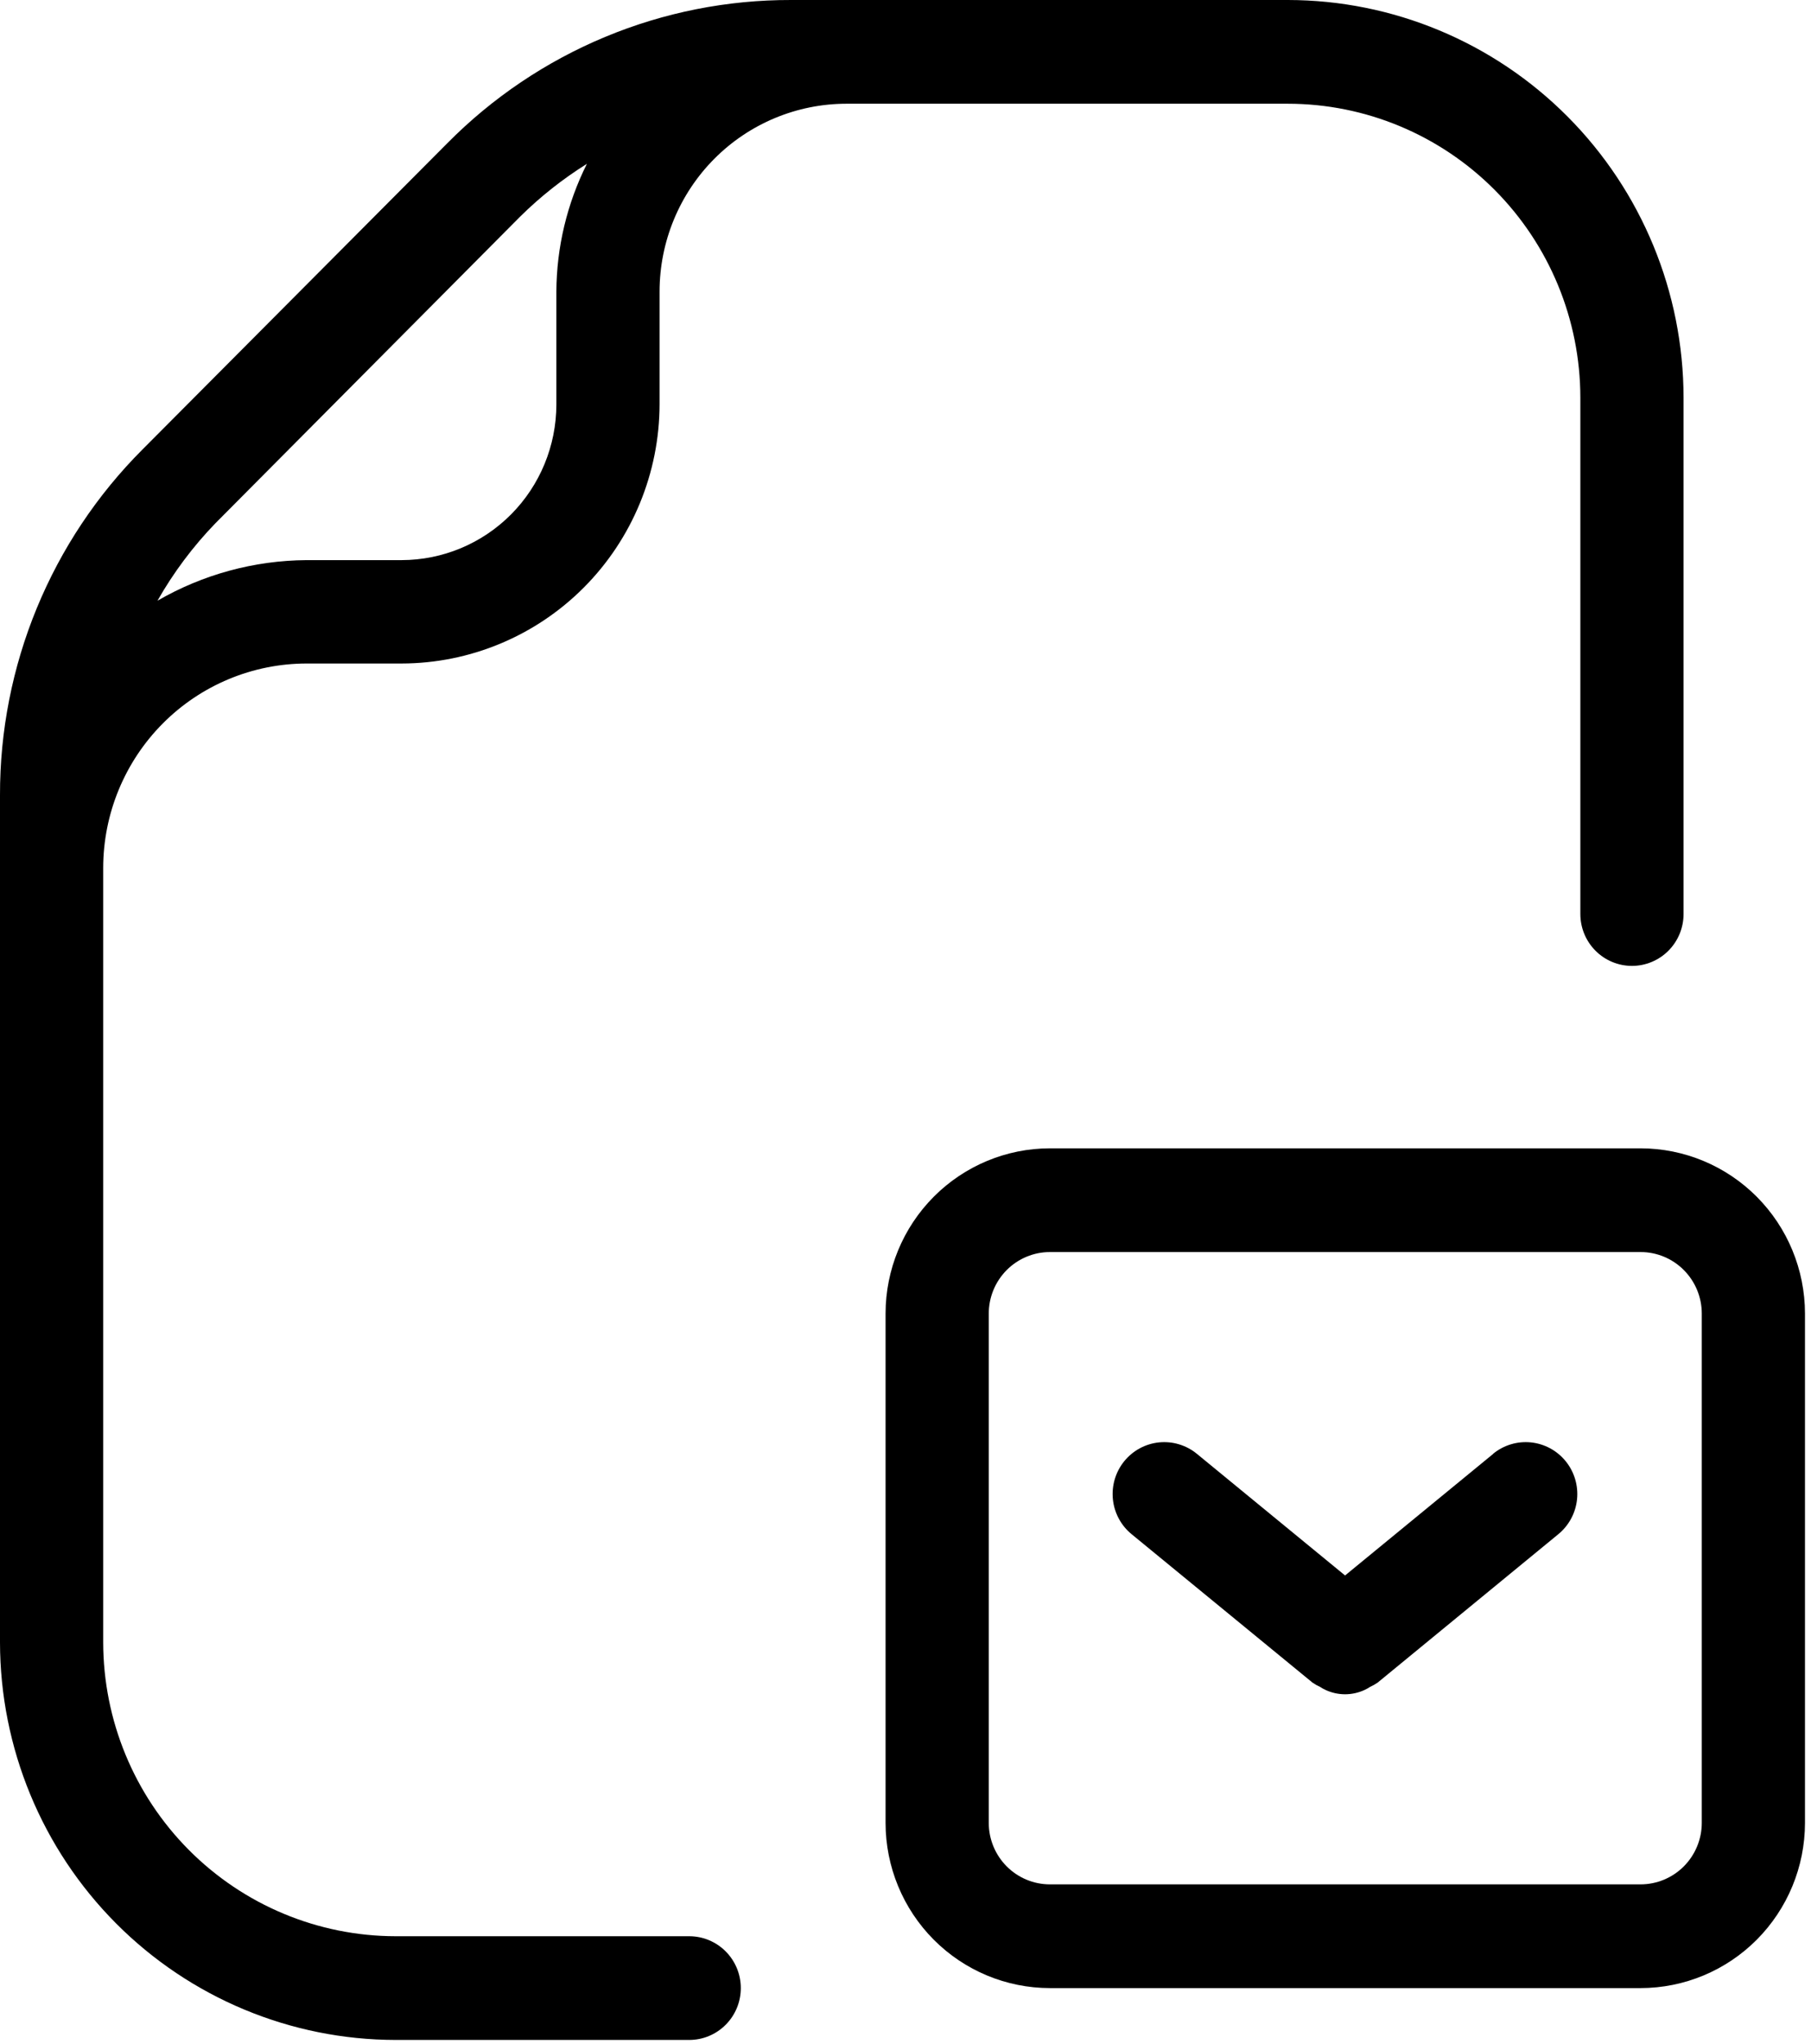
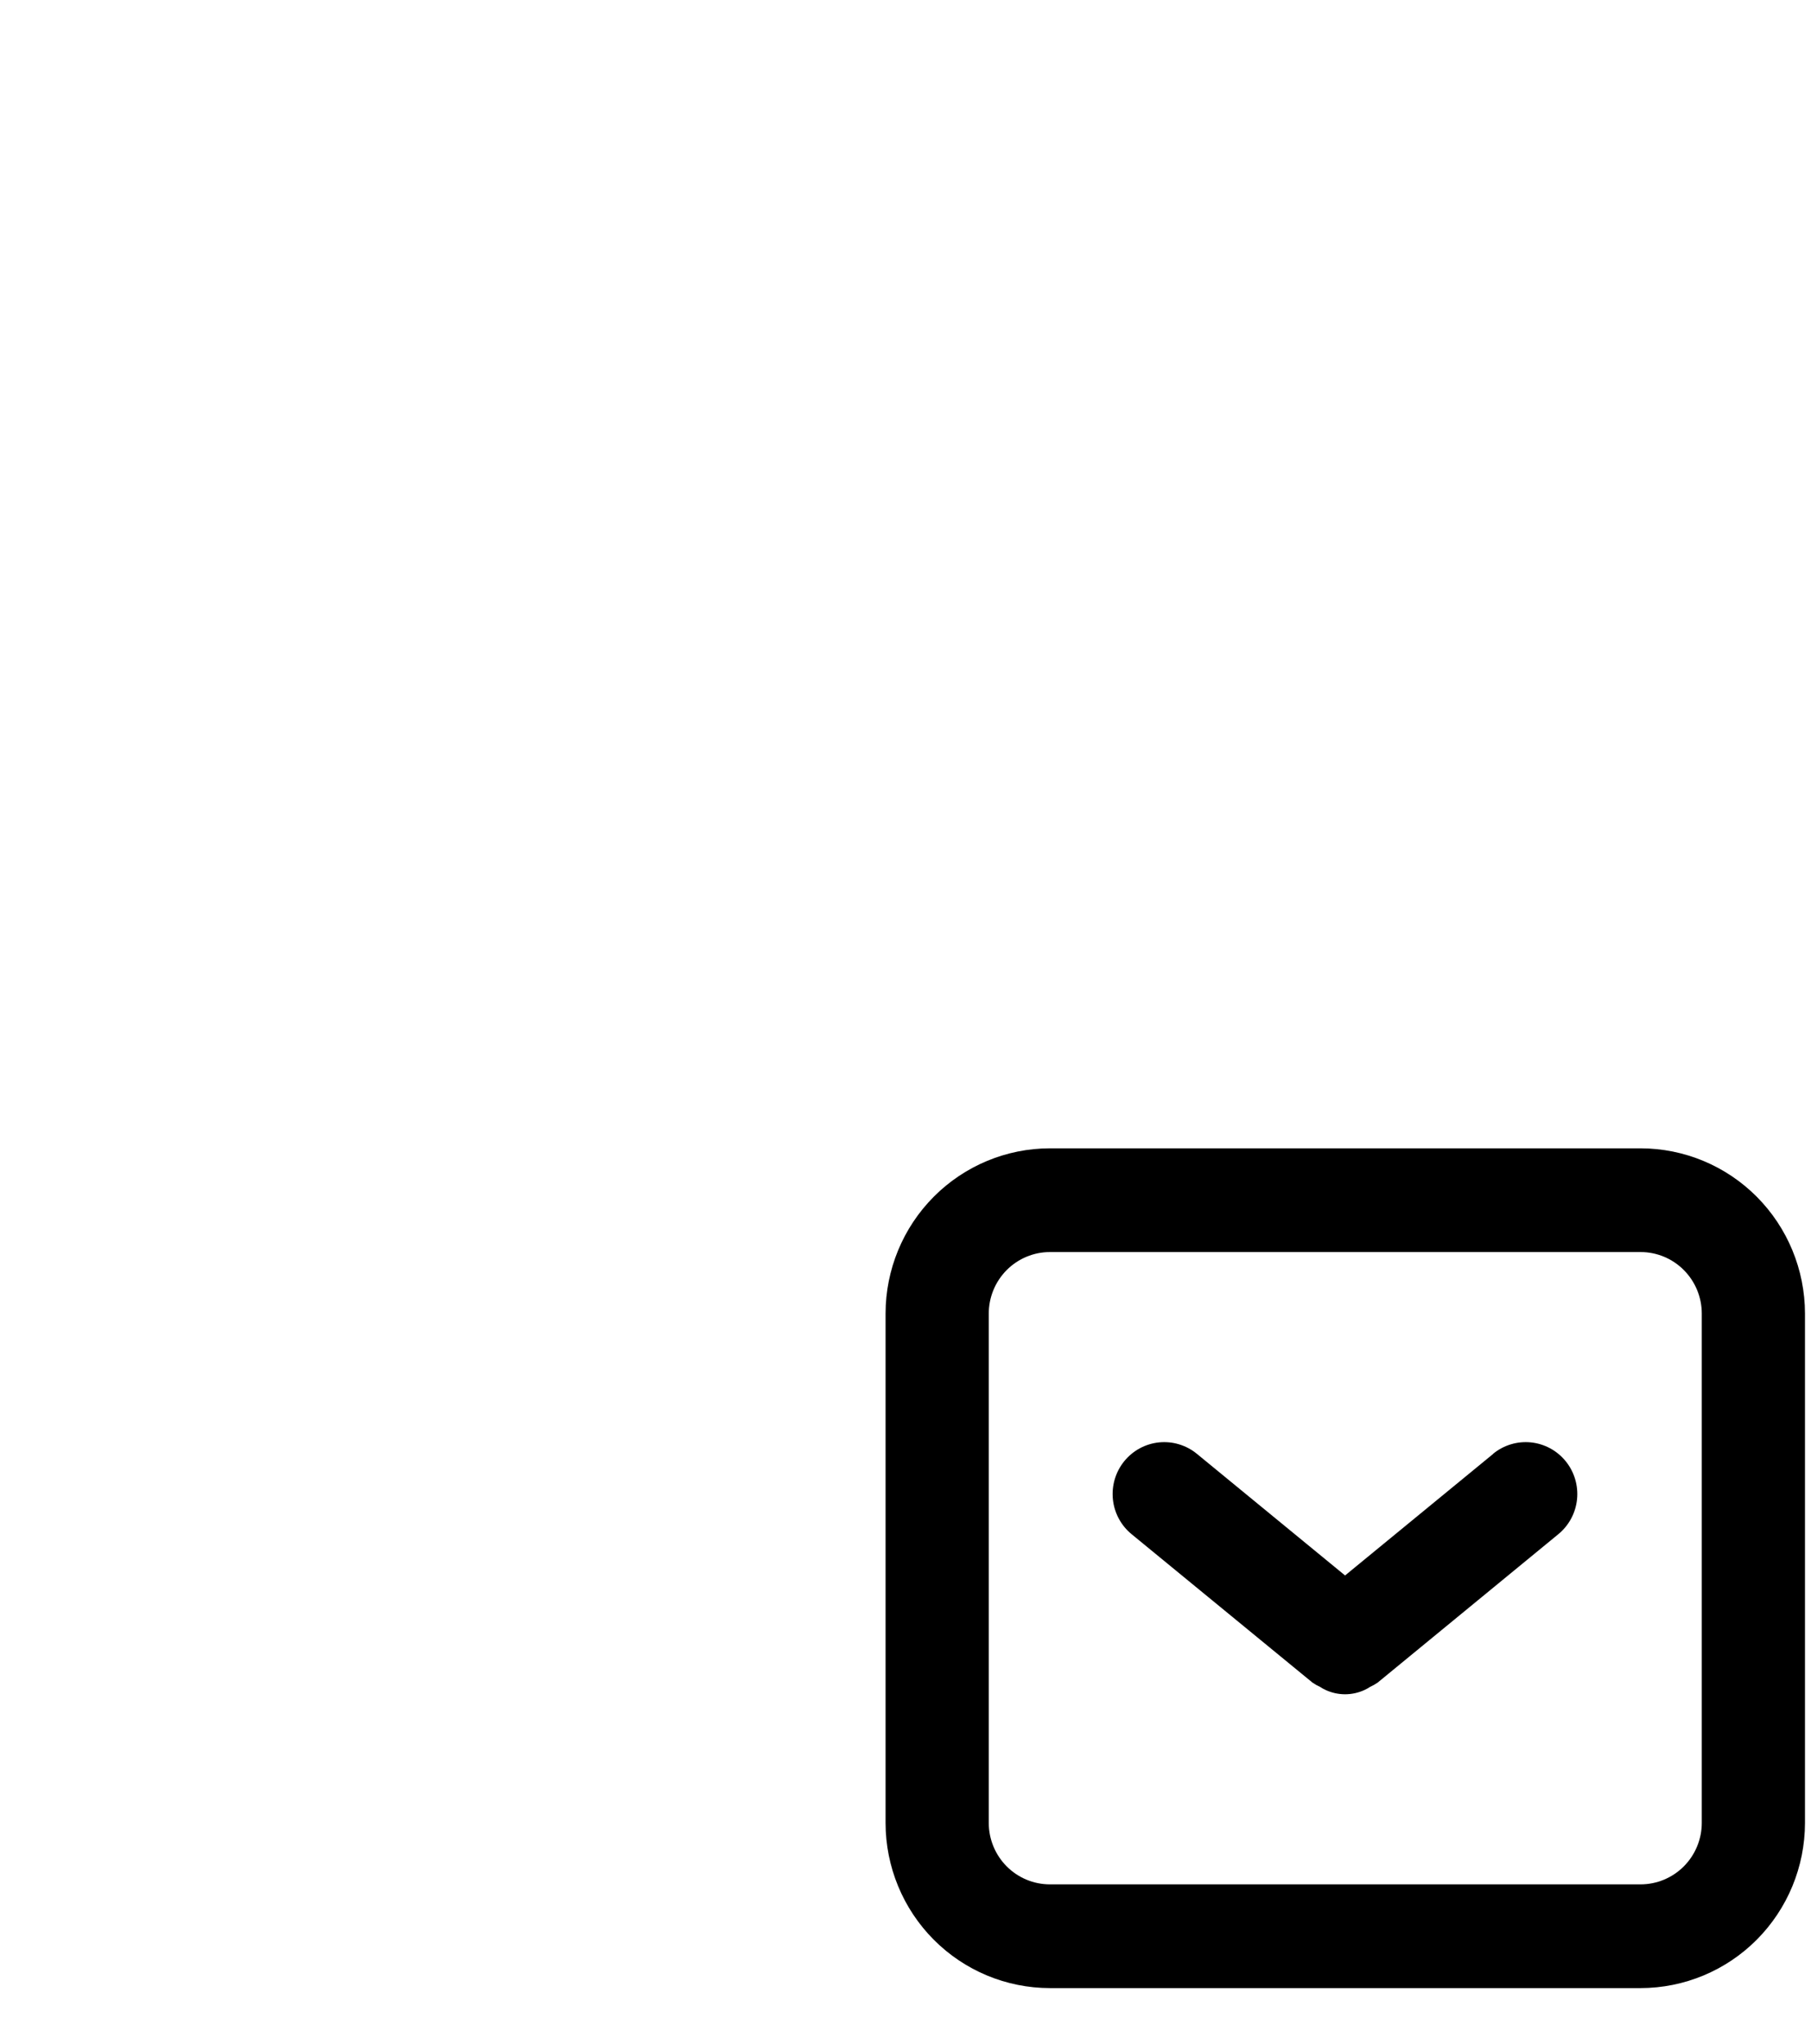
<svg xmlns="http://www.w3.org/2000/svg" width="179" height="202" viewBox="0 0 179 202" fill="none">
-   <path d="M10.2 85.758C10.207 80.404 12.328 75.271 16.096 71.486C19.864 67.7 24.973 65.572 30.301 65.566H39.692C46.452 65.557 52.933 62.854 57.713 58.051C62.493 53.247 65.183 46.734 65.192 39.941V28.803C65.197 23.884 67.144 19.168 70.605 15.69C74.066 12.212 78.759 10.256 83.654 10.25H127.283C134.949 10.252 142.3 13.312 147.723 18.757C153.146 24.203 156.196 31.588 156.203 39.292V90.323C156.203 91.682 156.74 92.986 157.697 93.947C158.653 94.908 159.95 95.448 161.303 95.448C162.656 95.448 163.953 94.908 164.909 93.947C165.866 92.986 166.403 91.682 166.403 90.323V39.292C166.392 28.871 162.266 18.88 154.932 11.513C147.597 4.146 137.653 0.006 127.283 0H78.214C71.897 -0.018 65.639 1.223 59.803 3.652C53.966 6.082 48.668 9.65 44.214 14.152L14.083 44.417C9.607 48.895 6.058 54.221 3.641 60.085C1.224 65.949 -0.014 72.236 0 78.584V162.292C0.013 172.709 4.136 182.695 11.466 190.061C18.796 197.427 28.734 201.571 39.1 201.584H68.123C69.475 201.584 70.772 201.044 71.729 200.082C72.685 199.121 73.222 197.818 73.222 196.459C73.222 195.099 72.685 193.796 71.729 192.835C70.772 191.873 69.475 191.334 68.123 191.334H39.1C31.438 191.325 24.093 188.262 18.675 182.817C13.257 177.373 10.209 169.991 10.2 162.292V85.758ZM51.415 21.402C53.416 19.426 55.628 17.677 58.011 16.188C56.05 20.103 55.016 24.42 54.992 28.803V39.975C54.986 44.051 53.373 47.959 50.505 50.841C47.636 53.723 43.748 55.345 39.692 55.35H30.301C25.127 55.384 20.049 56.766 15.565 59.361C17.147 56.575 19.073 54.001 21.298 51.701L51.415 21.402Z" fill="black" />
-   <path d="M162.16 113.475H103.775C99.468 113.478 95.338 115.199 92.292 118.26C89.246 121.321 87.533 125.471 87.53 129.799V180.141C87.533 184.468 89.246 188.618 92.292 191.678C95.338 194.737 99.468 196.457 103.775 196.459H162.16C166.466 196.455 170.595 194.735 173.64 191.676C176.686 188.616 178.4 184.468 178.405 180.141V129.799C178.4 125.471 176.686 121.322 173.641 118.262C170.596 115.202 166.467 113.48 162.16 113.475ZM168.205 180.141C168.201 181.75 167.563 183.292 166.43 184.43C165.297 185.567 163.761 186.207 162.16 186.209H103.775C102.173 186.209 100.636 185.57 99.503 184.432C98.369 183.294 97.732 181.751 97.73 180.141V129.799C97.732 128.189 98.369 126.645 99.502 125.506C100.636 124.367 102.172 123.726 103.775 123.725H162.16C163.763 123.726 165.299 124.367 166.432 125.506C167.566 126.645 168.203 128.189 168.205 129.799V180.141Z" fill="black" />
+   <path d="M162.16 113.475H103.775C99.468 113.478 95.338 115.199 92.292 118.26C89.246 121.321 87.533 125.471 87.53 129.799V180.141C87.533 184.468 89.246 188.618 92.292 191.678C95.338 194.737 99.468 196.457 103.775 196.459H162.16C166.466 196.455 170.595 194.735 173.64 191.676C176.686 188.616 178.4 184.468 178.405 180.141V129.799C178.4 125.471 176.686 121.322 173.641 118.262C170.596 115.202 166.467 113.48 162.16 113.475ZM168.205 180.141C168.201 181.75 167.563 183.292 166.43 184.43C165.297 185.567 163.761 186.207 162.16 186.209H103.775C102.173 186.209 100.636 185.57 99.503 184.432C98.369 183.294 97.732 181.751 97.73 180.141V129.799C97.732 128.189 98.369 126.645 99.502 125.506C100.636 124.367 102.172 123.726 103.775 123.725H162.16C163.763 123.726 165.299 124.367 166.432 125.506C167.566 126.645 168.203 128.189 168.205 129.799V180.141" fill="black" />
  <path d="M147.594 143.664L132.947 155.684L118.3 143.664C117.781 143.238 117.184 142.919 116.542 142.726C115.901 142.532 115.228 142.467 114.561 142.534C113.895 142.602 113.248 142.801 112.658 143.119C112.068 143.438 111.546 143.871 111.122 144.392C110.699 144.913 110.381 145.513 110.188 146.158C109.995 146.803 109.931 147.479 109.998 148.149C110.065 148.819 110.263 149.469 110.58 150.061C110.897 150.654 111.328 151.179 111.847 151.604L129.724 166.269C129.959 166.434 130.21 166.576 130.472 166.692C130.642 166.807 130.822 166.908 131.009 166.993C131.616 167.277 132.277 167.424 132.947 167.424C133.616 167.424 134.278 167.277 134.885 166.993C135.071 166.906 135.251 166.806 135.422 166.692C135.684 166.574 135.934 166.432 136.17 166.269L154.027 151.604C155.075 150.745 155.74 149.502 155.876 148.149C156.011 146.796 155.607 145.445 154.751 144.392C153.895 143.339 152.658 142.671 151.312 142.534C149.966 142.398 148.622 142.804 147.574 143.664H147.594Z" fill="black" />
</svg>